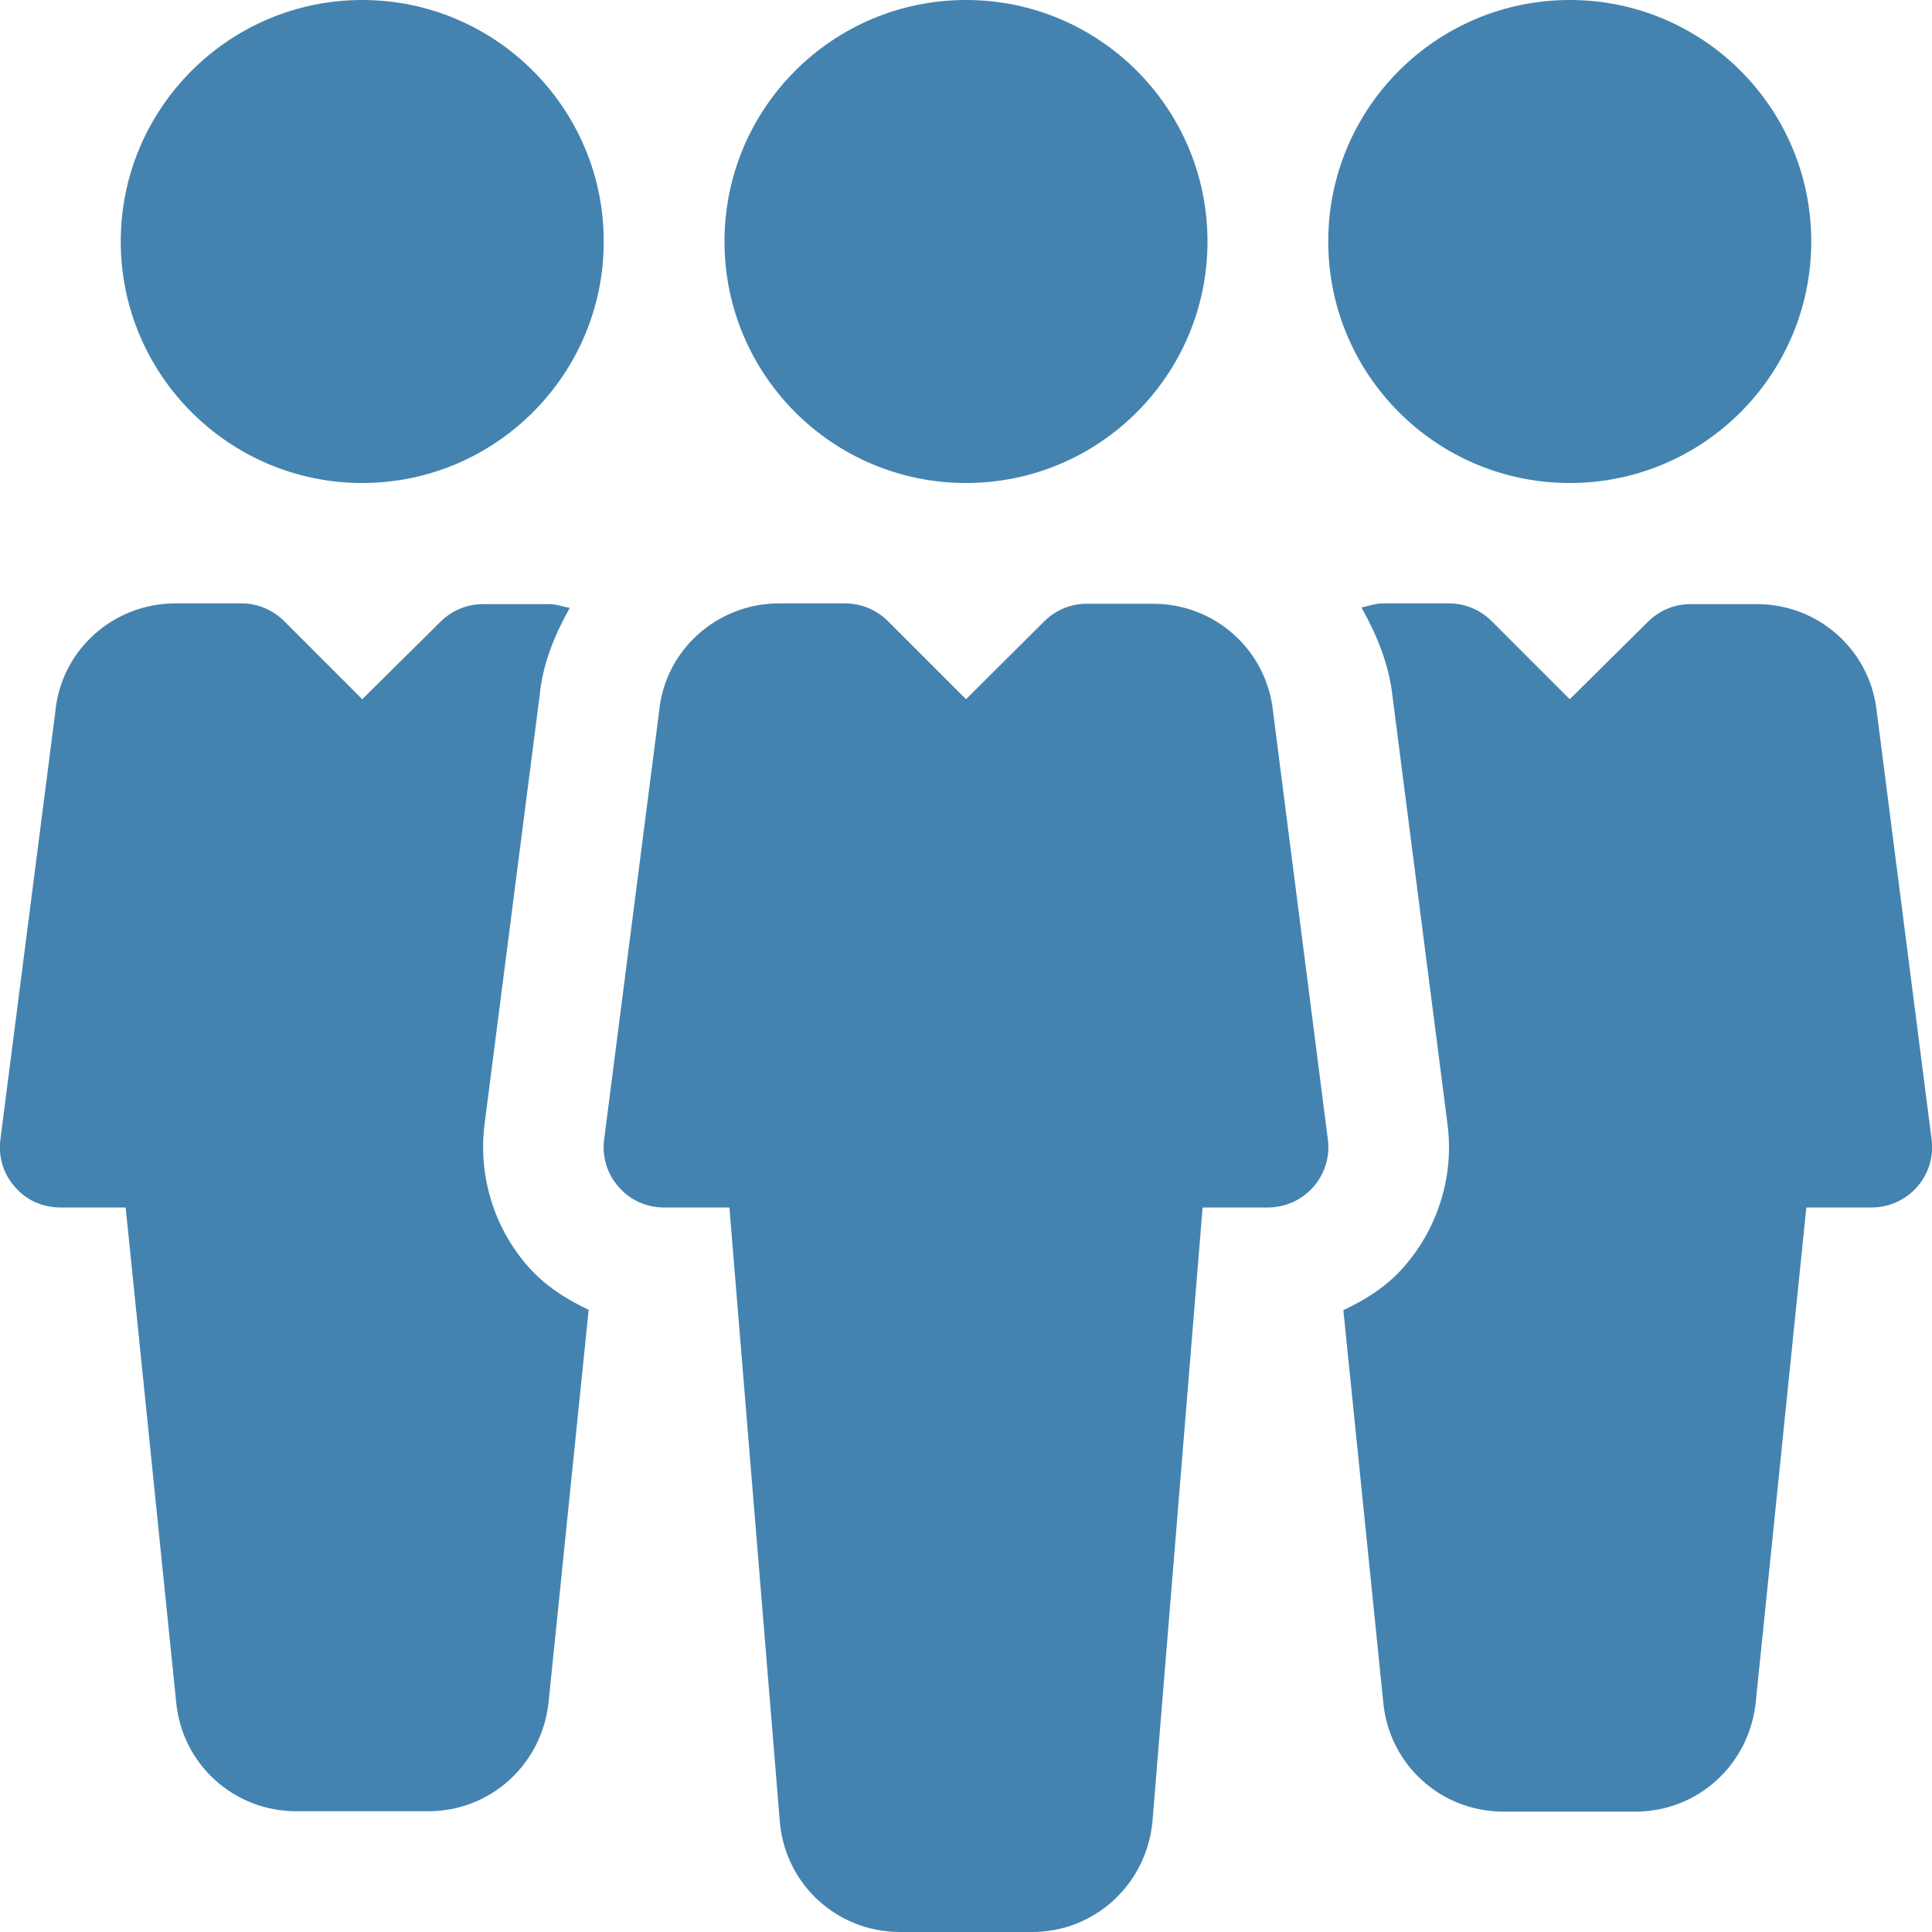
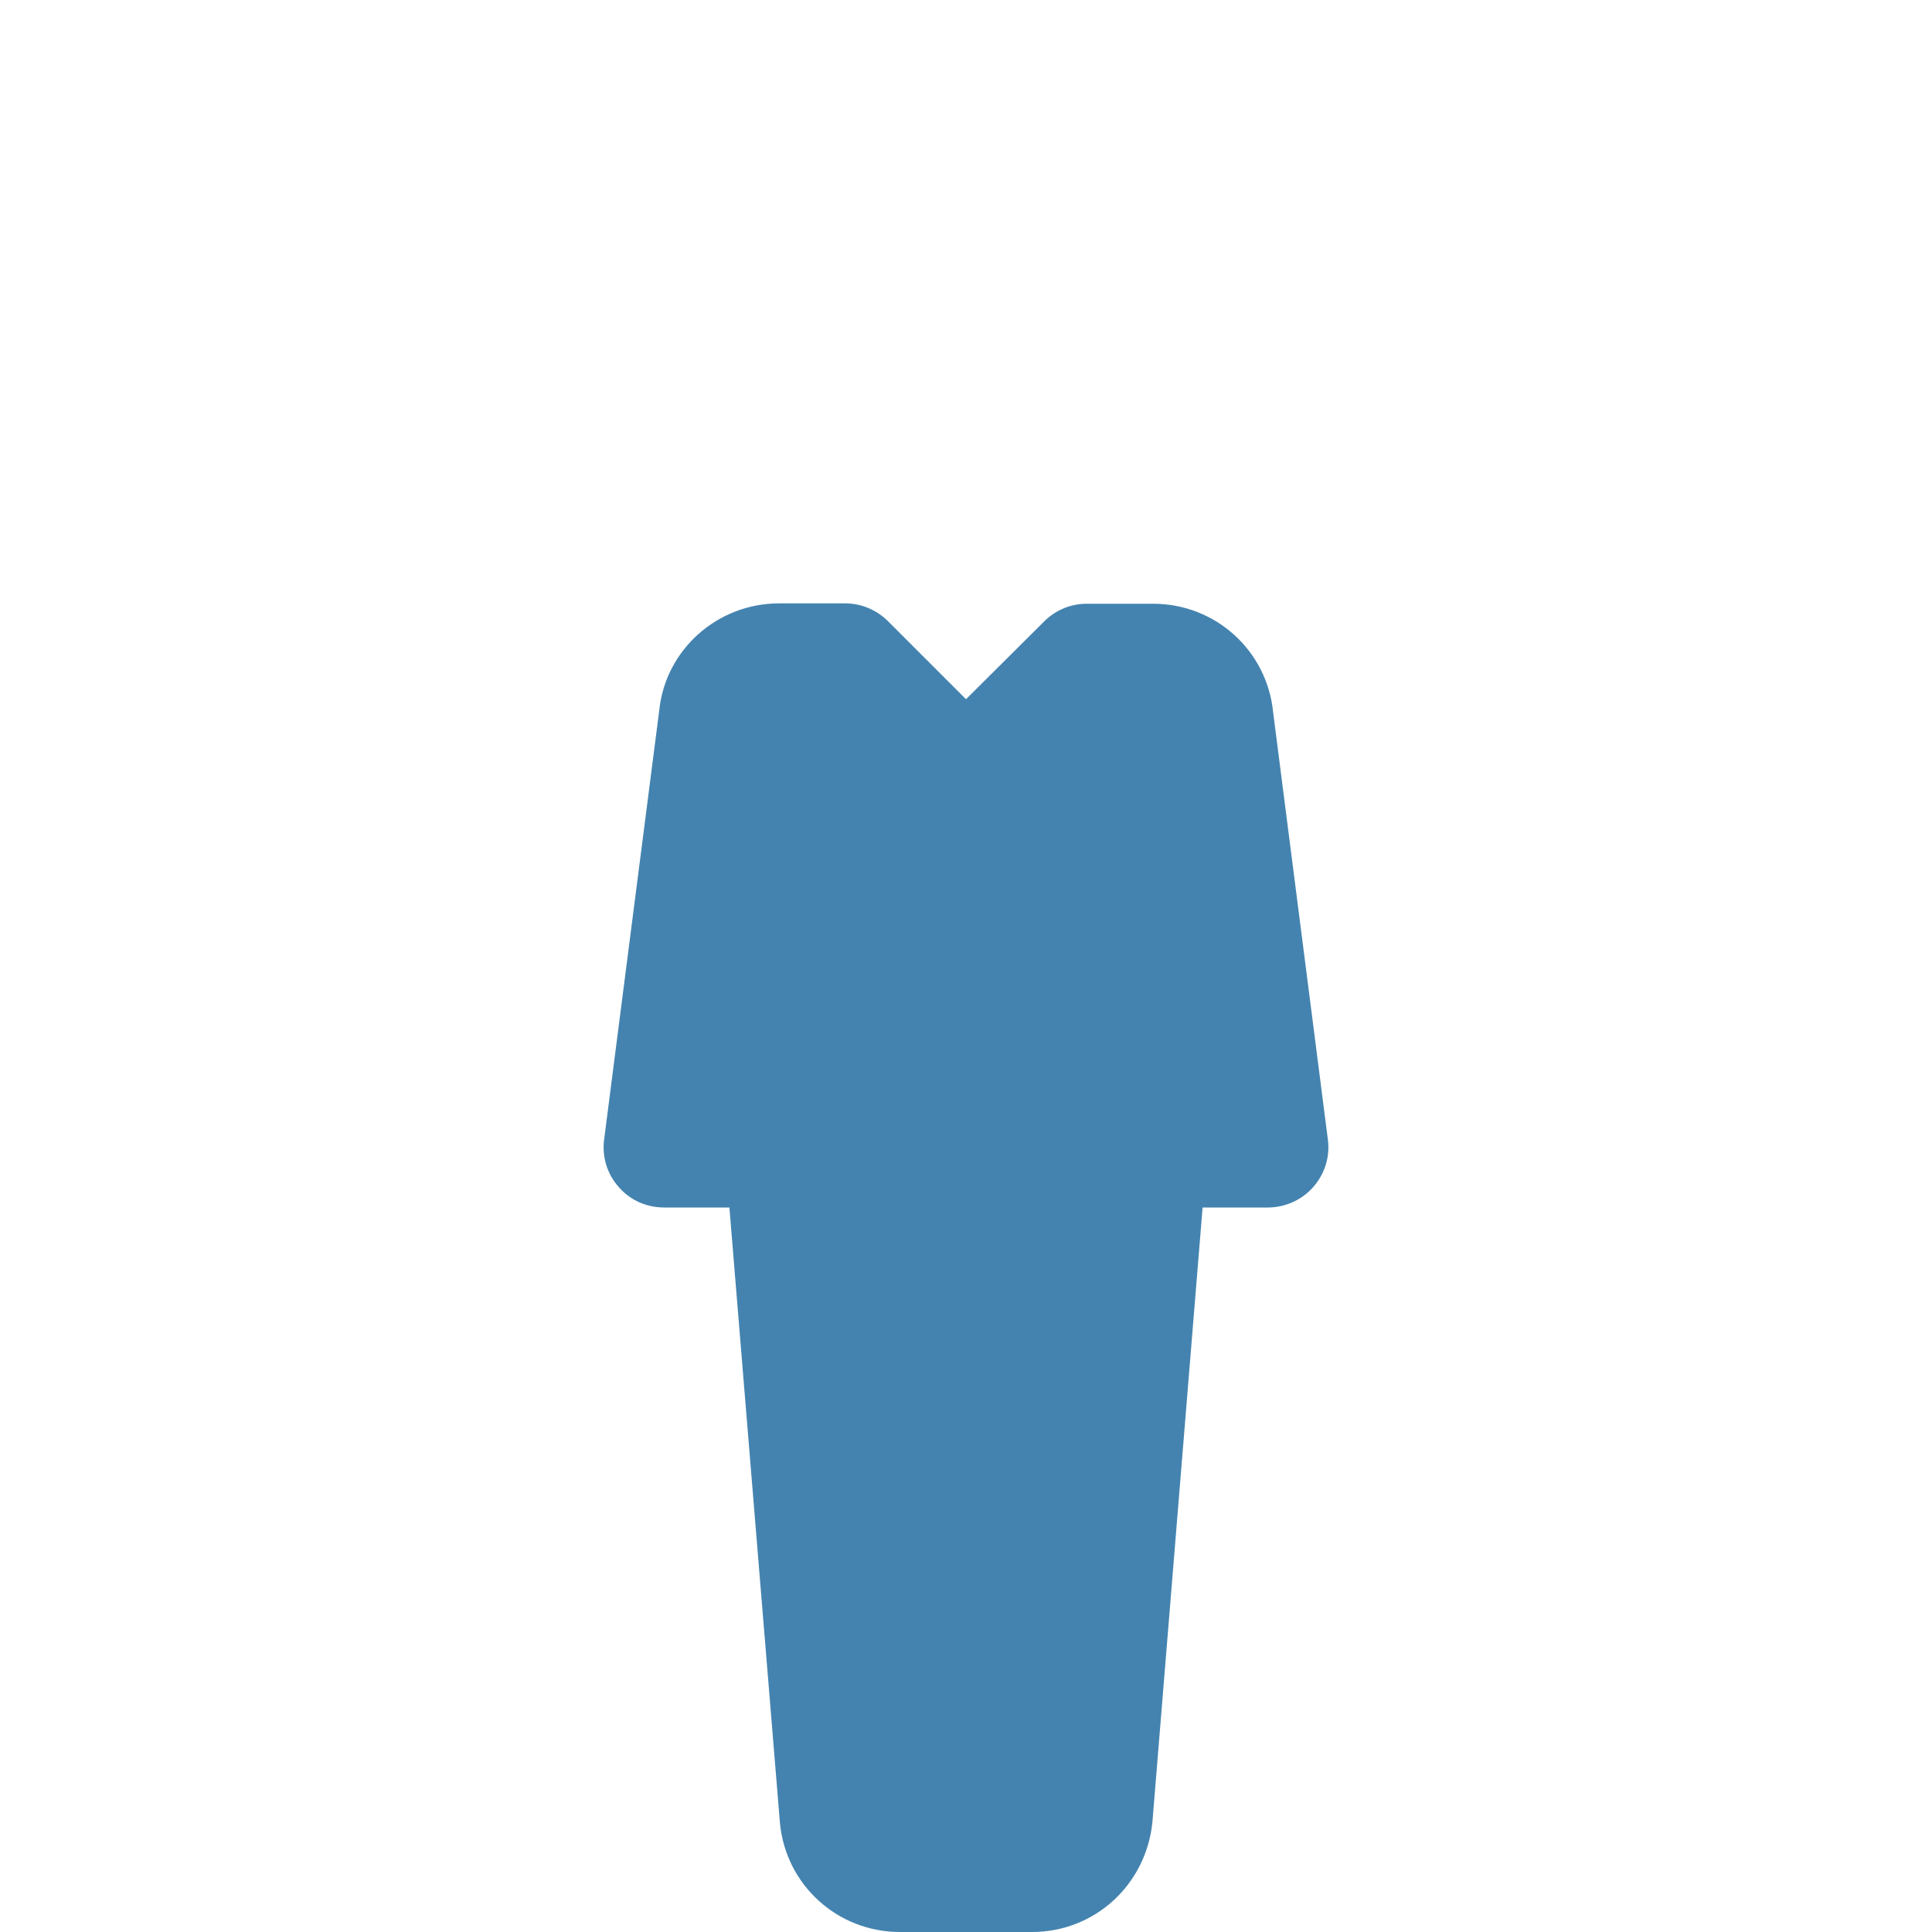
<svg xmlns="http://www.w3.org/2000/svg" version="1.1" id="Capa_1" x="0" y="0" viewBox="0 0 512 512" xml:space="preserve">
  <style>.st0{fill:#4483af}</style>
-   <circle class="st0" cx="256" cy="64" r="64" />
  <path class="st0" d="m351.9 302-14.5-113.2c-1.6-16.4-15.3-28.8-31.8-28.8H288c-4.3 0-8.3 1.7-11.3 4.7L256 185.3l-20.7-20.7c-3-3-7.1-4.7-11.3-4.7h-17.5c-16.5 0-30.2 12.4-31.8 28.4L160.1 302c-.6 4.5.8 9.2 3.9 12.6 3 3.5 7.4 5.4 12 5.4h17.3l13.4 163.2c1.6 16.4 15.3 28.8 31.8 28.8h35c16.5 0 30.2-12.4 31.9-29.1L318.7 320H336c4.6 0 9-2 12-5.4 3.1-3.5 4.5-8.1 3.9-12.6" />
-   <circle class="st0" cx="416" cy="64" r="64" />
-   <path class="st0" d="M96 0C60.7 0 32 28.7 32 64s28.7 64 64 64 64-28.7 64-64S131.3 0 96 0m415.9 302-14.5-113.1c-1.6-16.4-15.3-28.8-31.8-28.8H448c-4.3 0-8.3 1.7-11.3 4.7L416 185.3l-20.7-20.7c-3-3-7.1-4.7-11.3-4.7h-17.5c-2 0-3.8.7-5.7 1.1 4.1 7.3 7.4 15.2 8.3 24.1l14.5 112.8c1.8 13.7-2.5 27.6-11.7 38-4.4 5-9.9 8.5-15.9 11.3l10.6 104.1c1.6 16.4 15.3 28.8 31.8 28.8h35c16.5 0 30.2-12.4 31.9-29.1l13.4-131H496c4.6 0 9-2 12-5.4 3.1-3.5 4.5-8.1 3.9-12.6M140 335.7c-9.1-10.3-13.3-24.1-11.6-37.7L143 184.4c.8-8.5 4-16.2 8-23.3-1.8-.3-3.5-1-5.4-1H128c-4.3 0-8.3 1.7-11.3 4.7L96 185.3l-20.7-20.7c-3-3-7.1-4.7-11.3-4.7H46.5c-16.5 0-30.2 12.4-31.8 28.4L.1 302c-.6 4.5.8 9.2 3.9 12.6 3 3.5 7.4 5.4 12 5.4h17.3l13.4 131.2C48.3 467.6 62 480 78.5 480h35c16.5 0 30.2-12.4 31.9-29.1L156 347.1c-6-2.8-11.6-6.4-16-11.4" />
</svg>